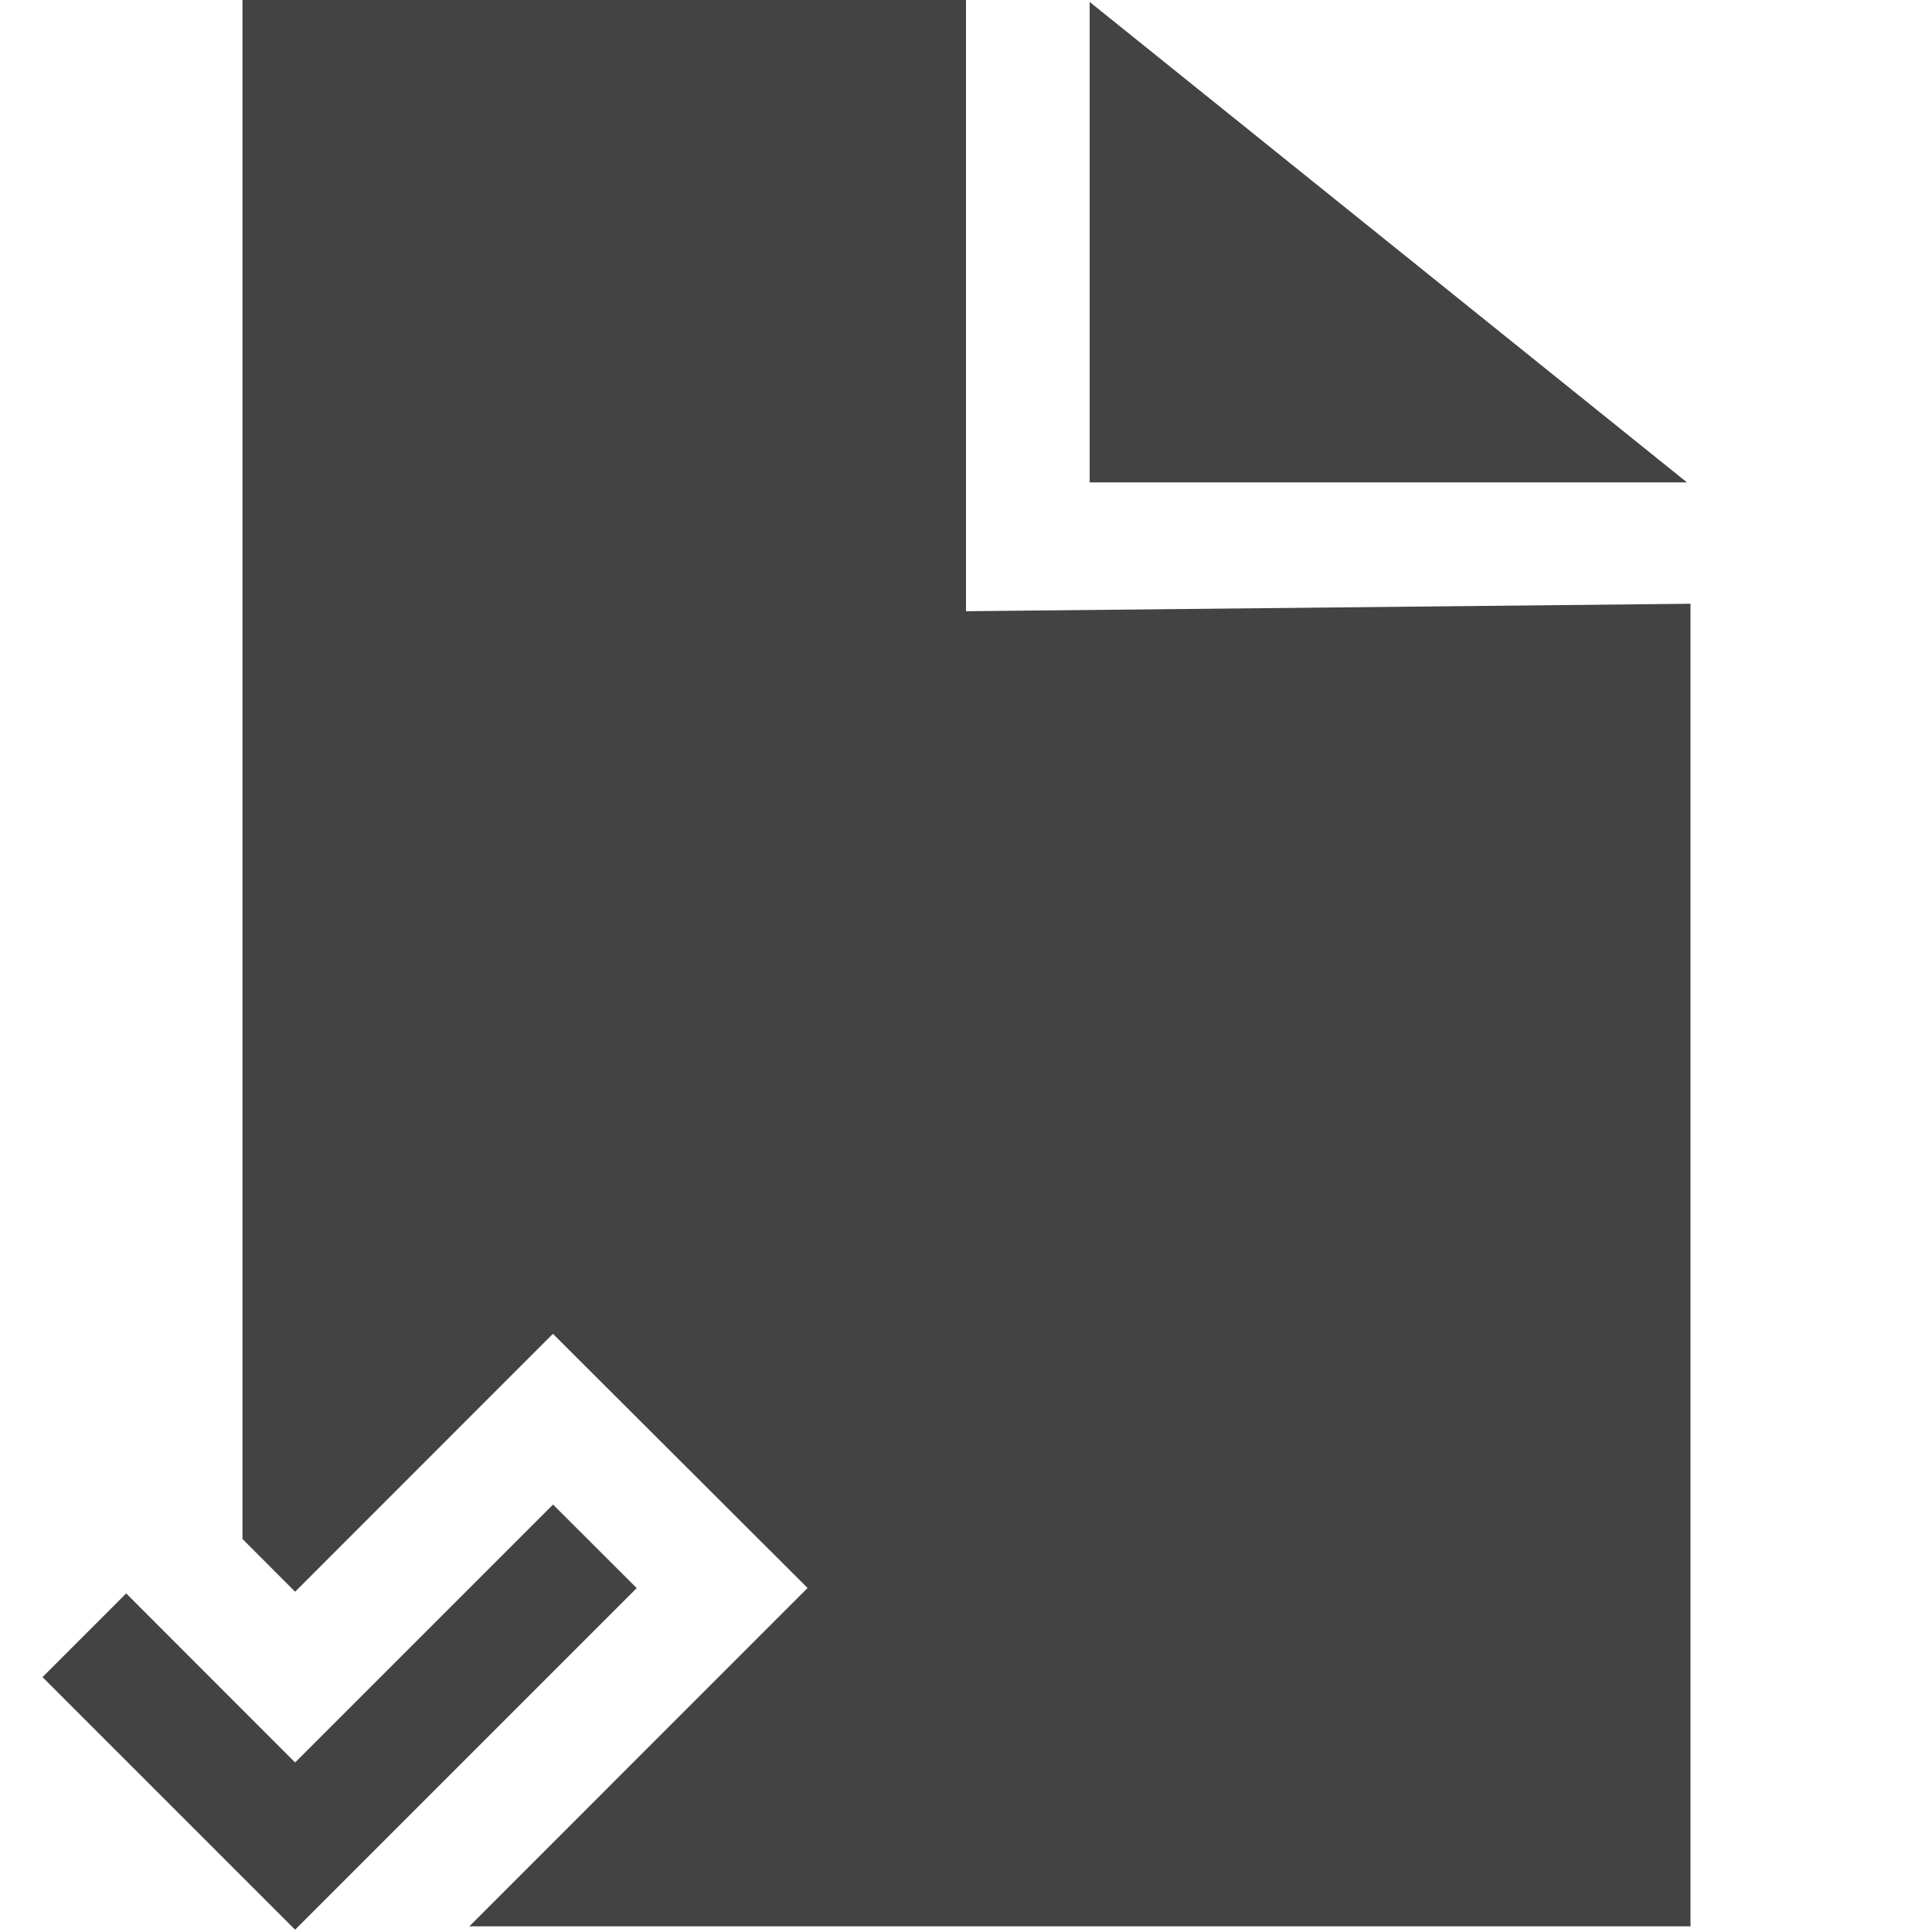
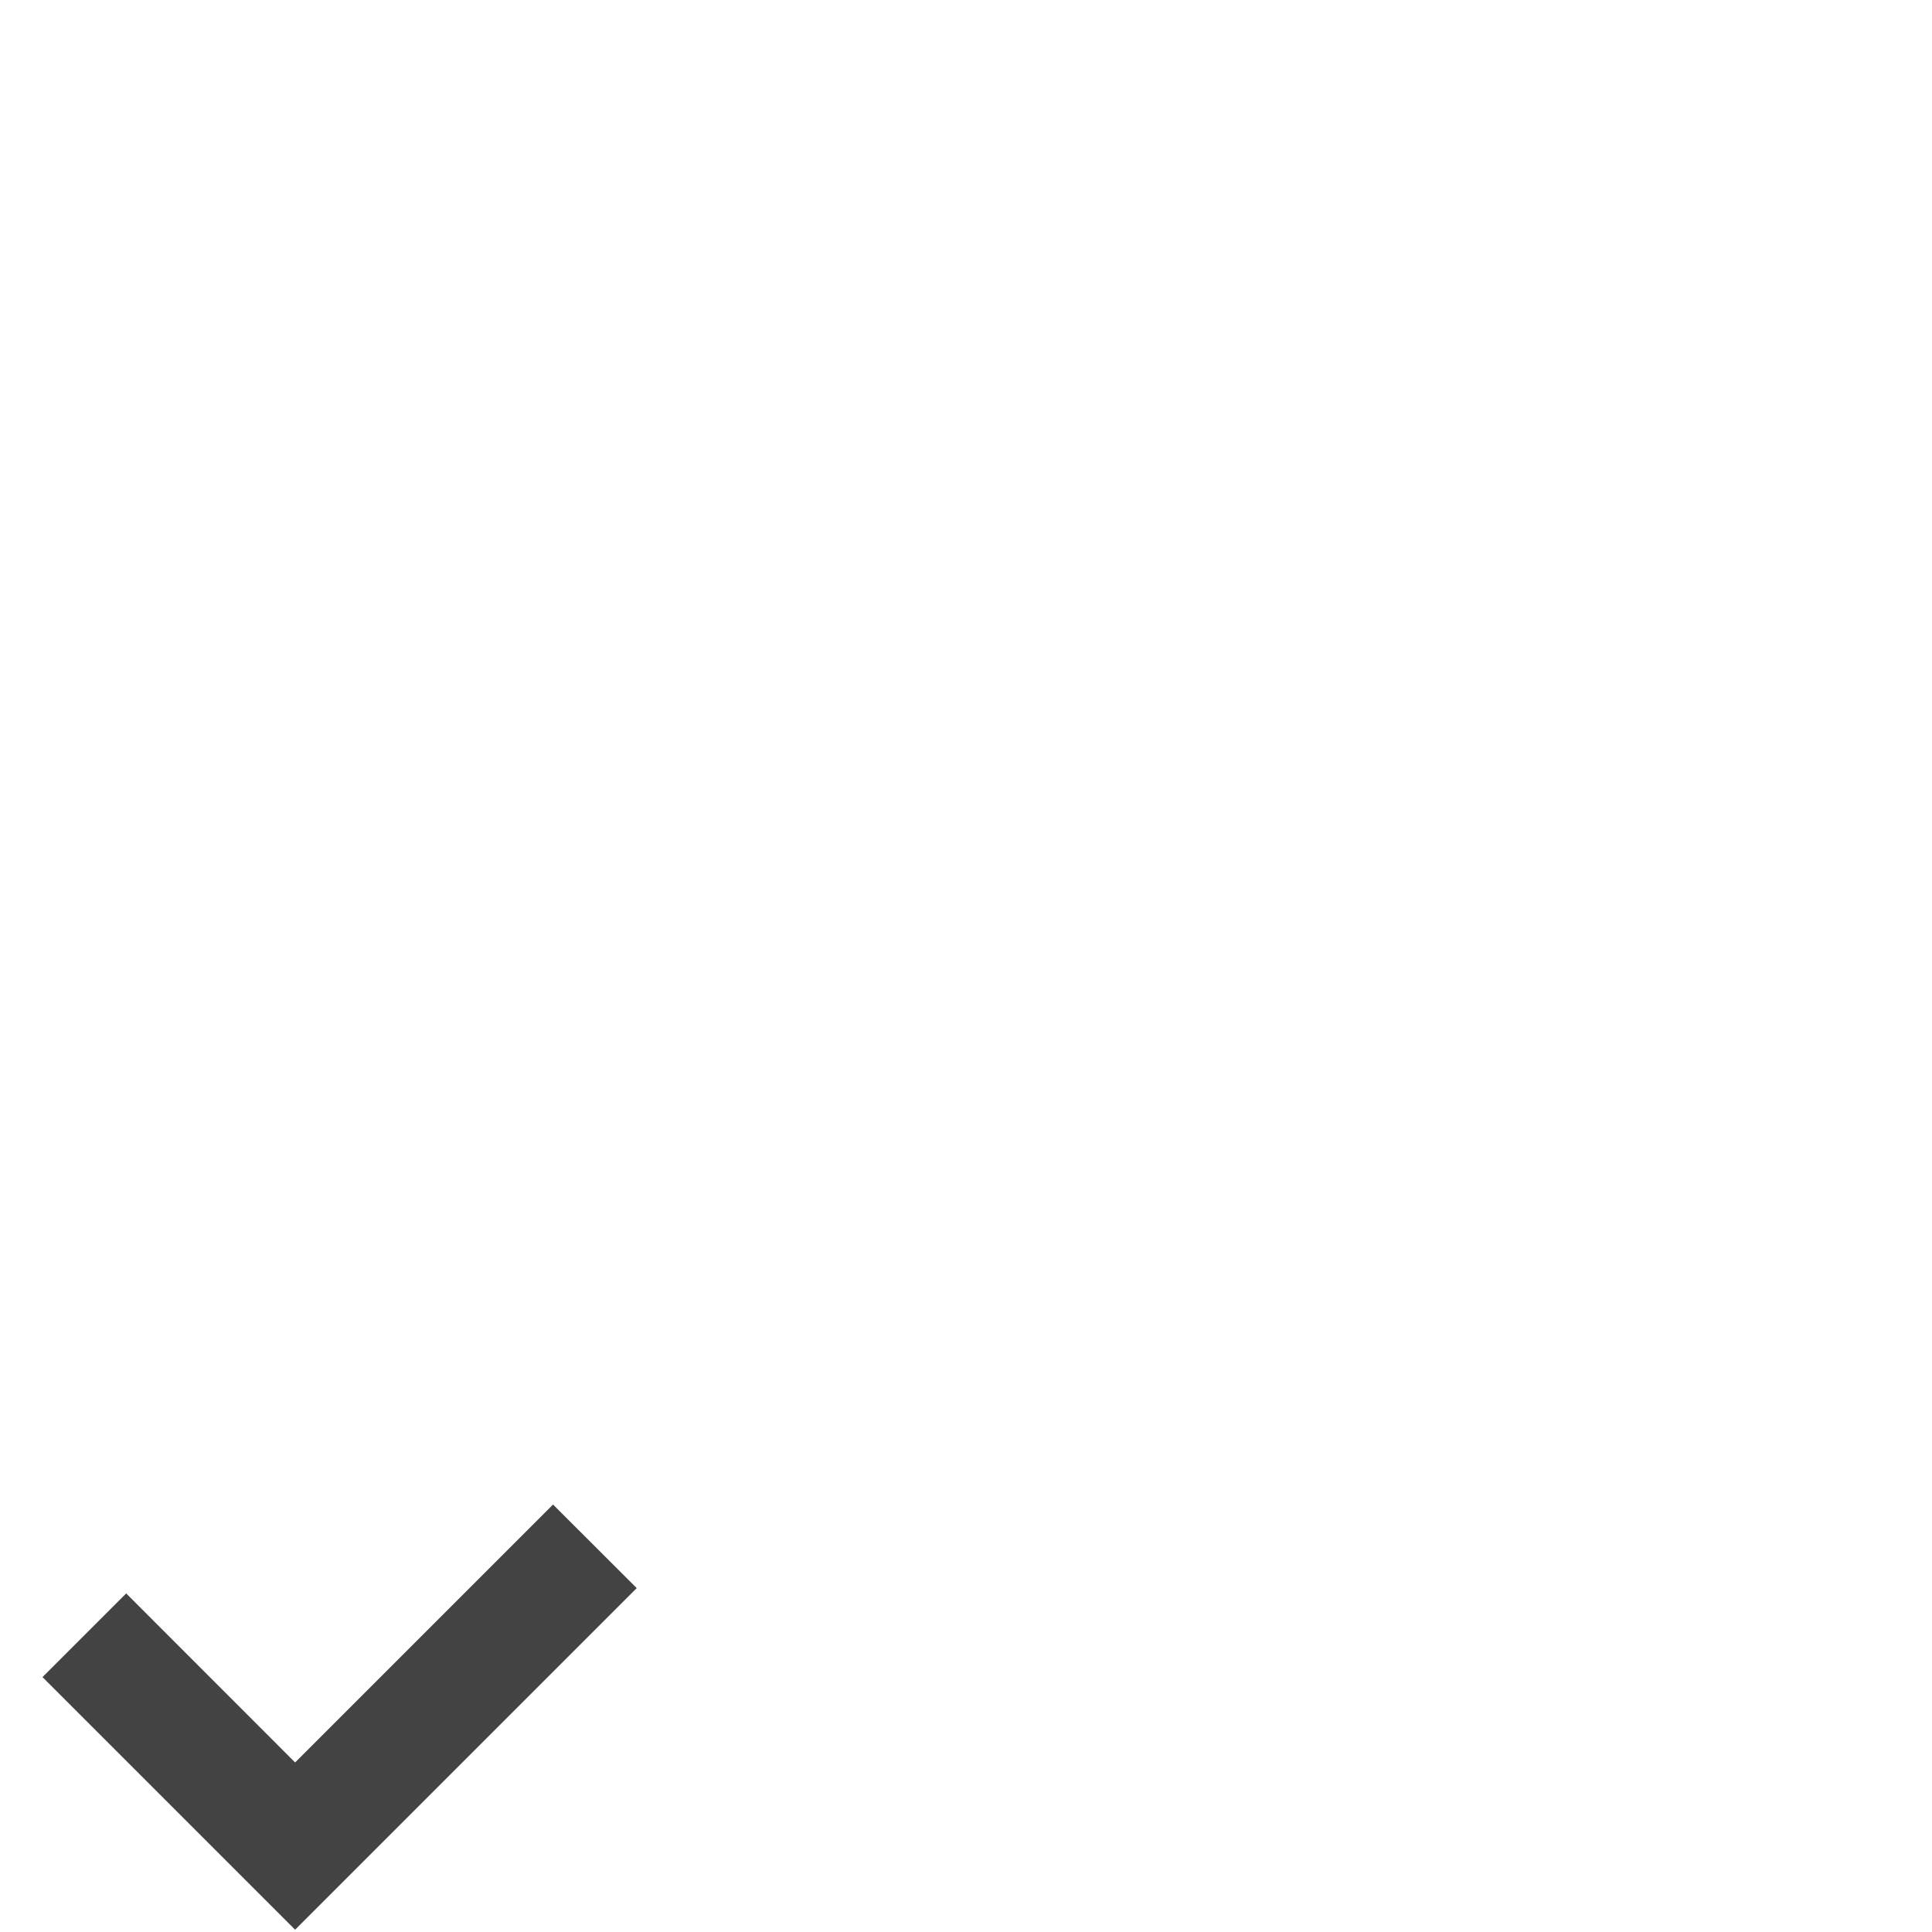
<svg xmlns="http://www.w3.org/2000/svg" width="800px" height="800px" viewBox="0 0 16 16" version="1.1" class="si-glyph si-glyph-document-checked">
  <title>118</title>
  <defs>

</defs>
  <g stroke="none" stroke-width="1" fill="none" fill-rule="evenodd">
    <g fill="#434343">
-       <path d="M9.024,0.016 L9.024,3.995 L13.971,3.995 L9.024,0.016 Z" class="si-glyph-fill">
- 
- </path>
-       <path d="M8,5.062 L8,0 L2.008,0 L2.008,12.745 L2.444,13.182 L4.579,11.046 L6.688,13.151 L3.887,15.953 L14,15.953 L14,5 L8,5.062 Z" class="si-glyph-fill">
- 
- </path>
-       <path d="M4.58,12.46 L2.444,14.596 L1.045,13.196 L0.352,13.889 L2.444,15.981 L5.273,13.152 L4.58,12.46 Z" class="si-glyph-fill">
+       <path d="M4.58,12.46 L2.444,14.596 L1.045,13.196 L0.352,13.889 L2.444,15.981 L5.273,13.152 L4.58,12.46 " class="si-glyph-fill">

</path>
    </g>
  </g>
</svg>